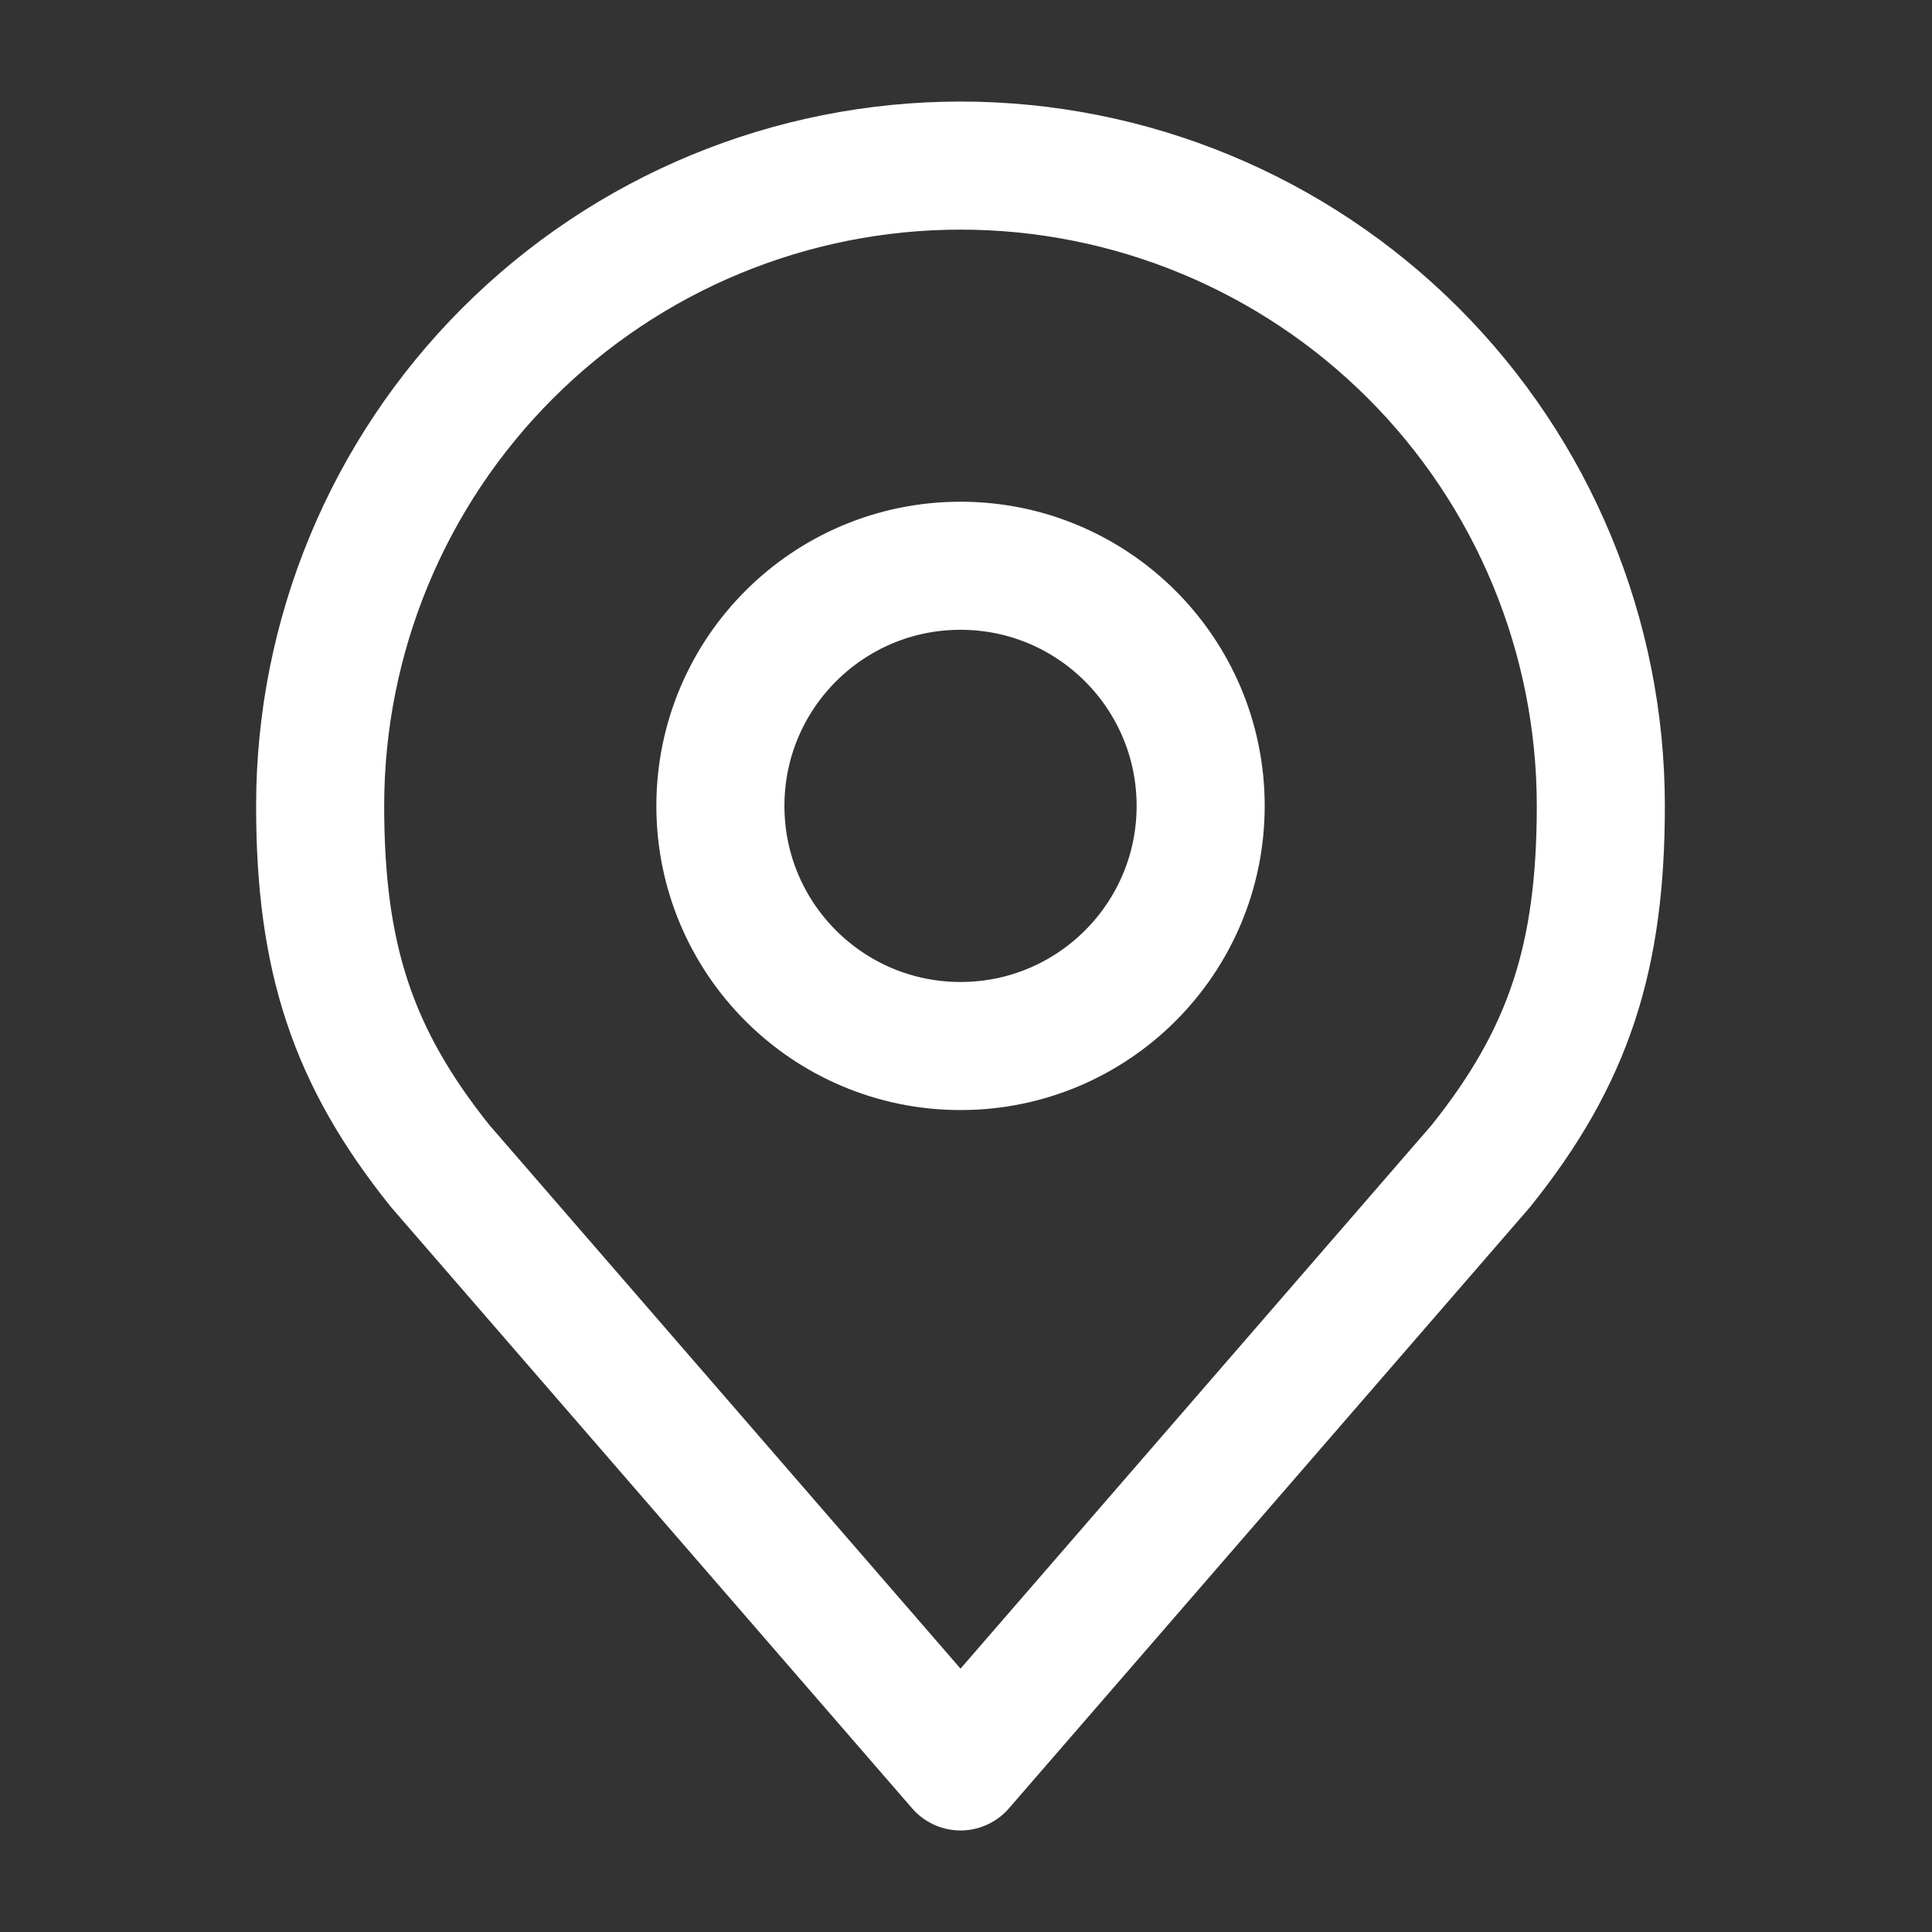
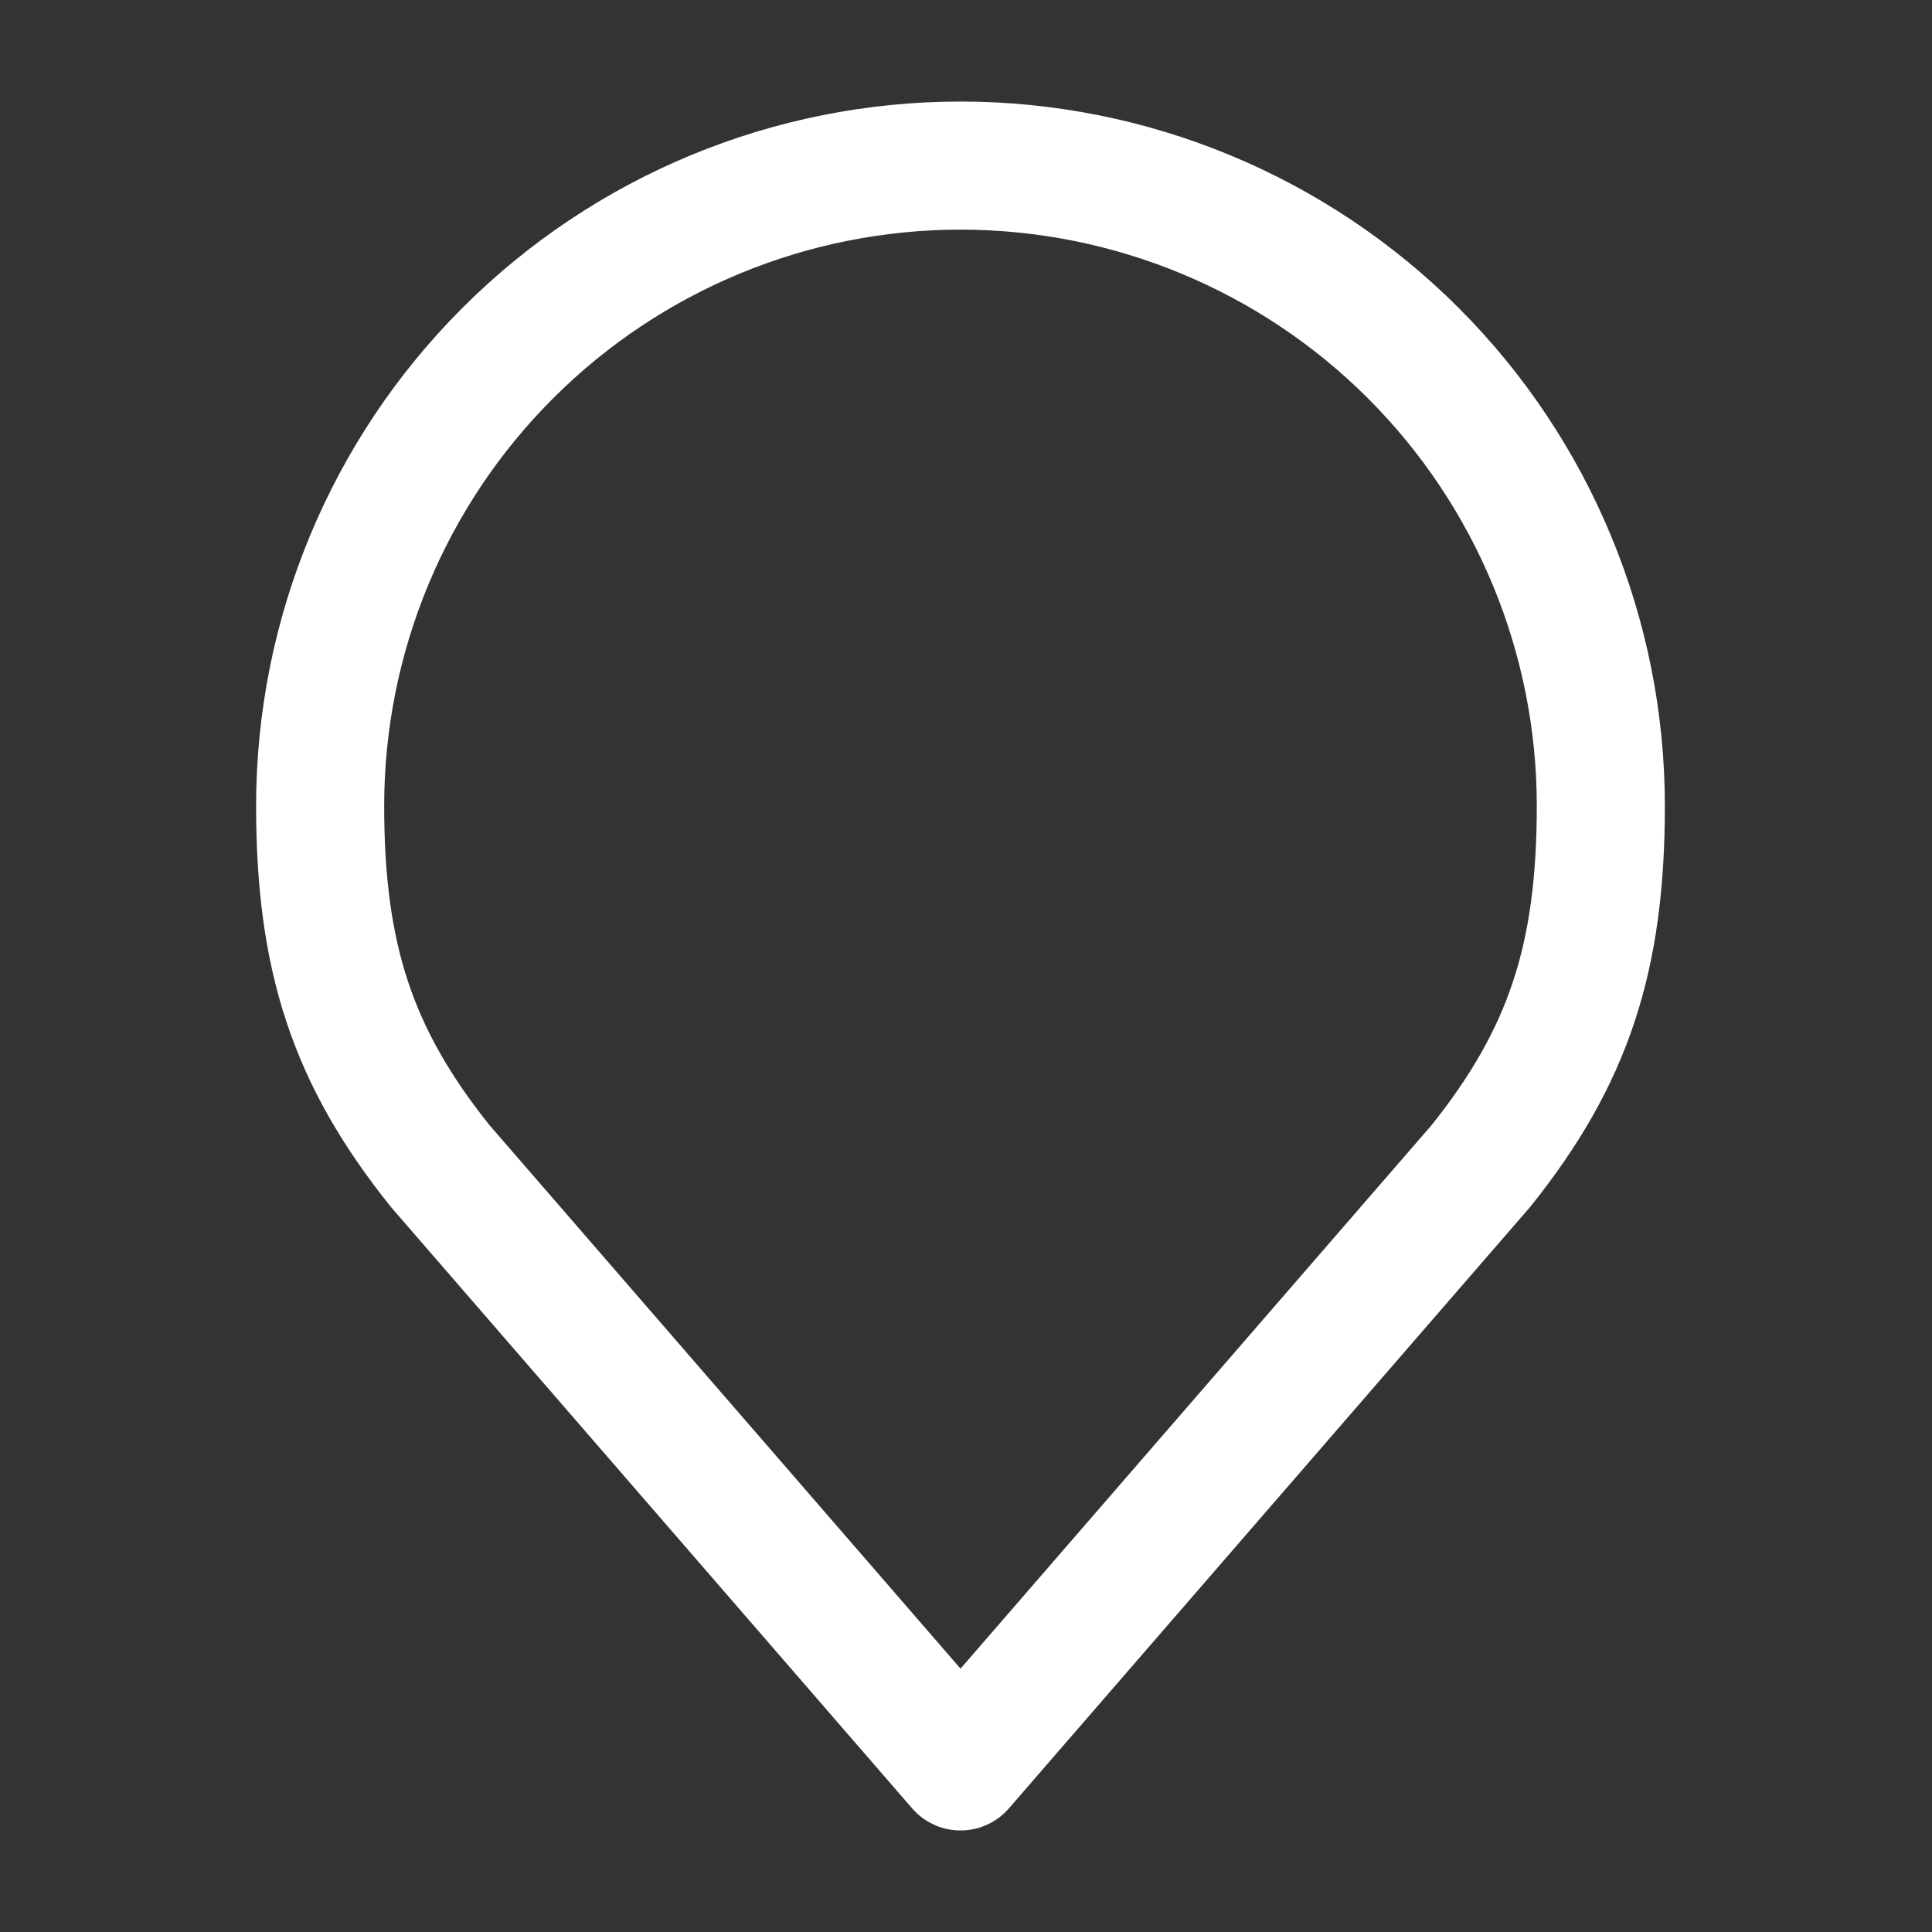
<svg xmlns="http://www.w3.org/2000/svg" width="24" height="24" viewBox="0 0 24 24" fill="none">
  <rect x="0" y="0" width="24" height="24" fill="#333333" stroke="none" />
-   <path d="M11.932 12.994C13.579 12.994 14.915 11.659 14.915 10.011C14.915 8.364 13.579 7.028 11.932 7.028C10.284 7.028 8.949 8.364 8.949 10.011C8.949 11.659 10.284 12.994 11.932 12.994Z" stroke="white" stroke-width="1.591" stroke-linecap="round" stroke-linejoin="round" />
-   <path d="M11.932 2.057C9.822 2.057 7.799 2.895 6.307 4.387C4.815 5.878 3.977 7.902 3.977 10.011C3.977 11.893 4.377 13.124 5.469 14.486L11.932 21.943L18.395 14.486C19.487 13.124 19.886 11.893 19.886 10.011C19.886 7.902 19.048 5.878 17.557 4.387C16.065 2.895 14.041 2.057 11.932 2.057V2.057Z" stroke="white" stroke-width="1.591" stroke-linecap="round" stroke-linejoin="round" />
+   <path d="M11.932 2.057C9.822 2.057 7.799 2.895 6.307 4.387C4.815 5.878 3.977 7.902 3.977 10.011C3.977 11.893 4.377 13.124 5.469 14.486L11.932 21.943L18.395 14.486C19.487 13.124 19.886 11.893 19.886 10.011C19.886 7.902 19.048 5.878 17.557 4.387C16.065 2.895 14.041 2.057 11.932 2.057V2.057" stroke="white" stroke-width="1.591" stroke-linecap="round" stroke-linejoin="round" />
</svg>